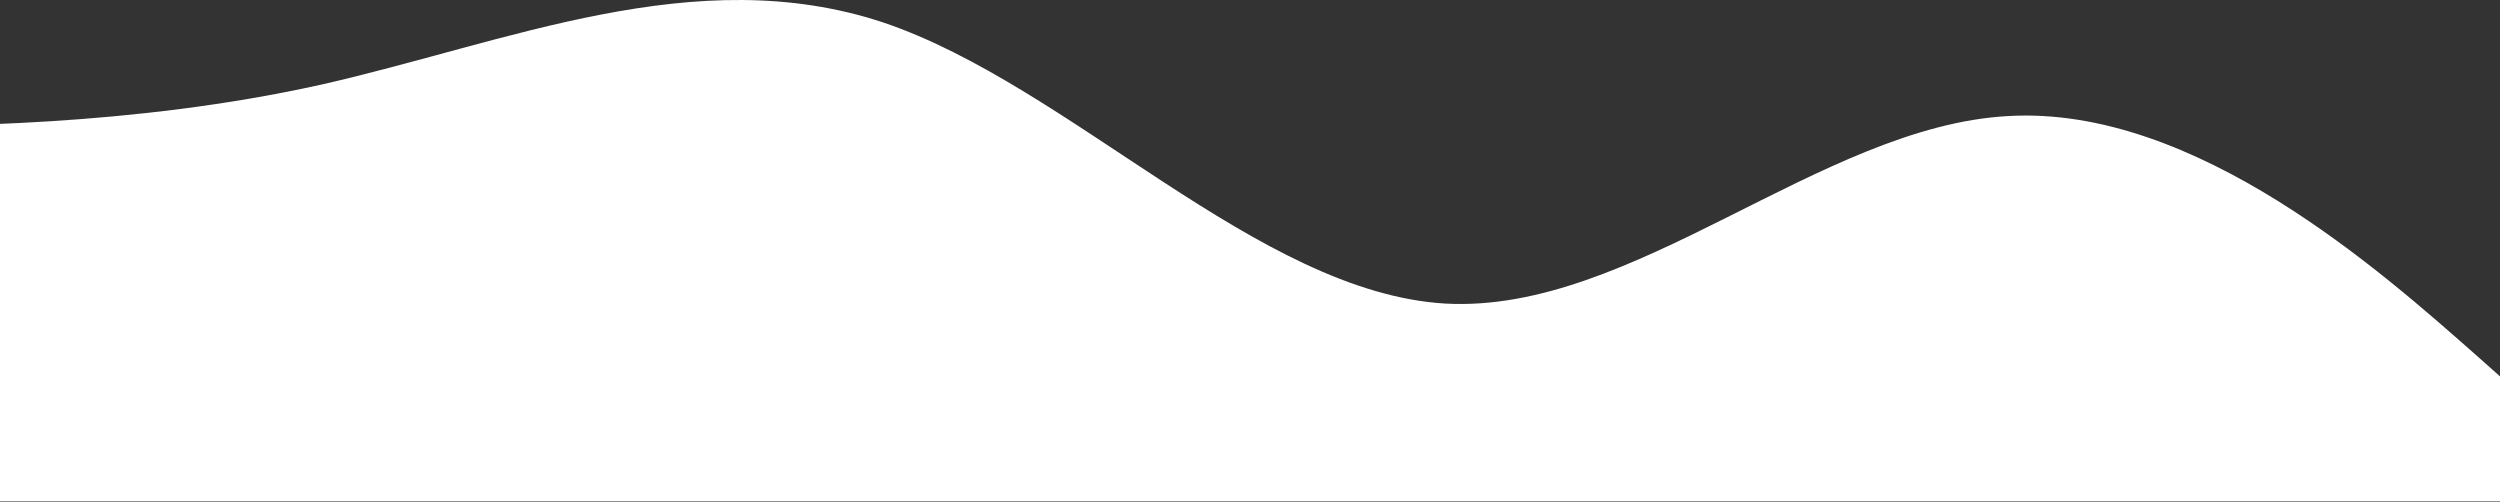
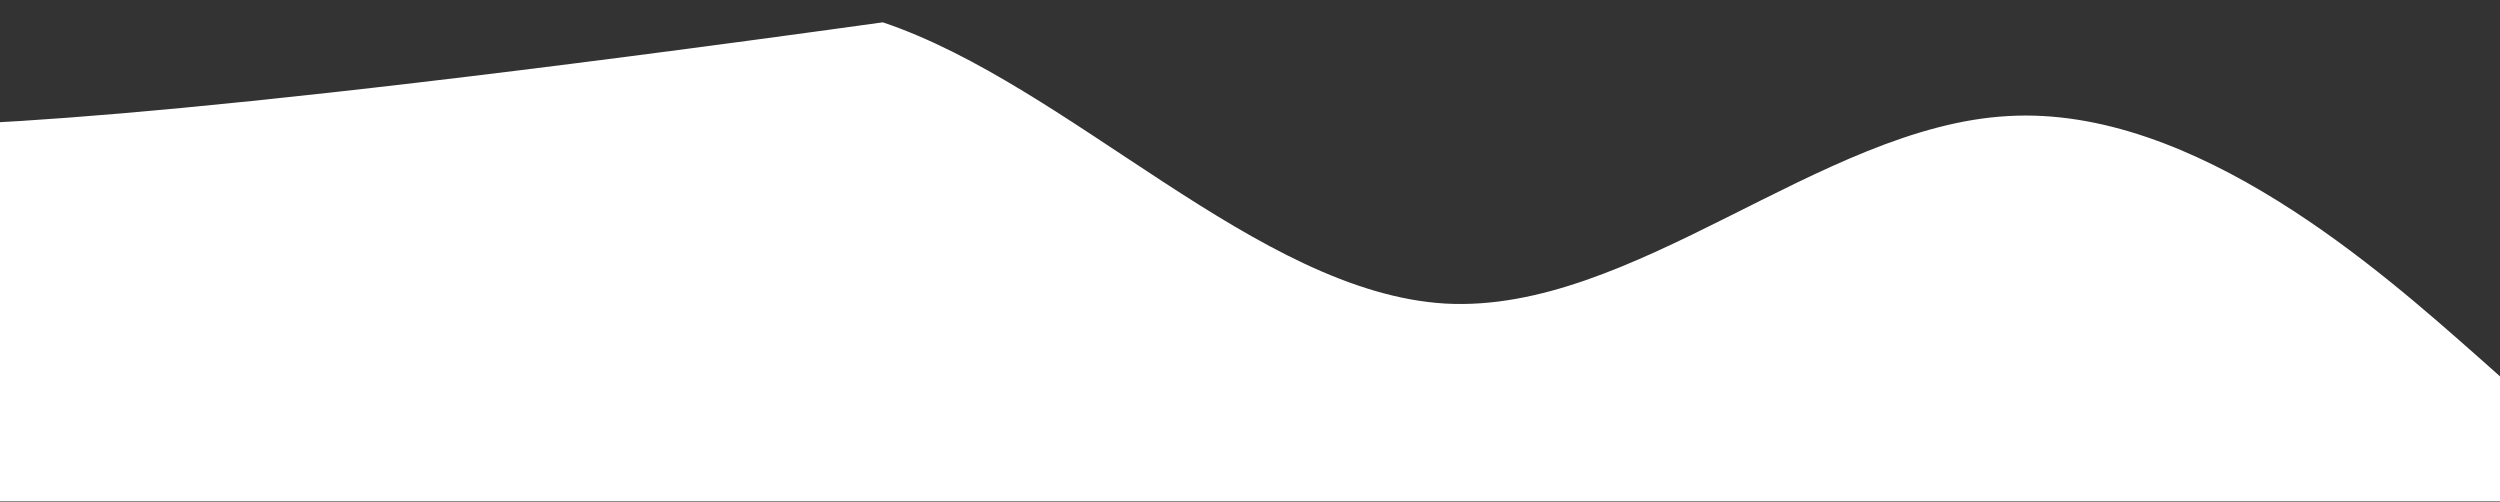
<svg xmlns="http://www.w3.org/2000/svg" width="1280" height="257" viewBox="0 0 1280 257" fill="none">
  <rect x="0" y="0" width="1280" height="257" fill="#333333" stroke="none" />
-   <path d="M1316 224.733L1268 182.033C1220 139.733 1124 53.733 1028 59.433C932 64.733 836 160.733 740 155.433C644 149.733 548 43.733 452 11.433C356 -20.267 260 21.733 164 43.433C68 64.733 -28 64.733 -76 64.733H-124V256.733H-76C-28 256.733 68 256.733 164 256.733C260 256.733 356 256.733 452 256.733C548 256.733 644 256.733 740 256.733C836 256.733 932 256.733 1028 256.733C1124 256.733 1220 256.733 1268 256.733H1316V224.733Z" fill="white" />
+   <path d="M1316 224.733L1268 182.033C1220 139.733 1124 53.733 1028 59.433C932 64.733 836 160.733 740 155.433C644 149.733 548 43.733 452 11.433C68 64.733 -28 64.733 -76 64.733H-124V256.733H-76C-28 256.733 68 256.733 164 256.733C260 256.733 356 256.733 452 256.733C548 256.733 644 256.733 740 256.733C836 256.733 932 256.733 1028 256.733C1124 256.733 1220 256.733 1268 256.733H1316V224.733Z" fill="white" />
</svg>